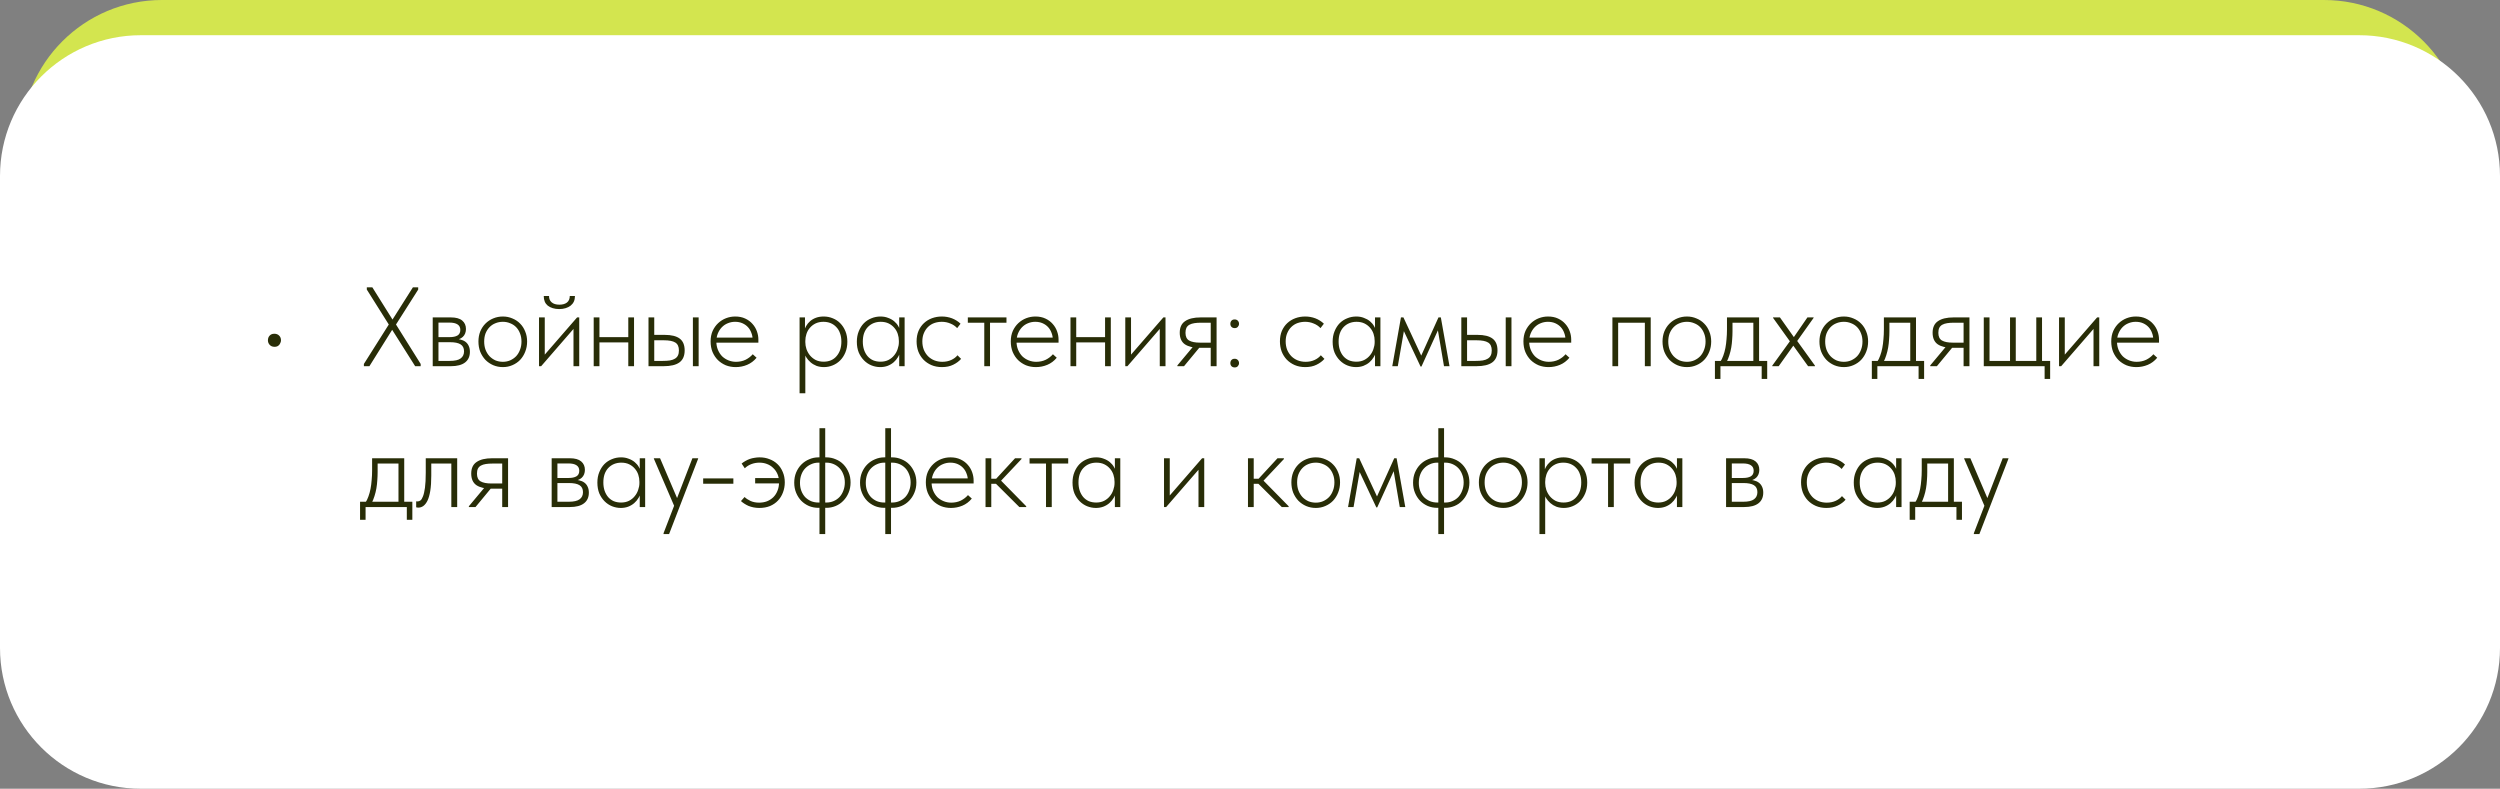
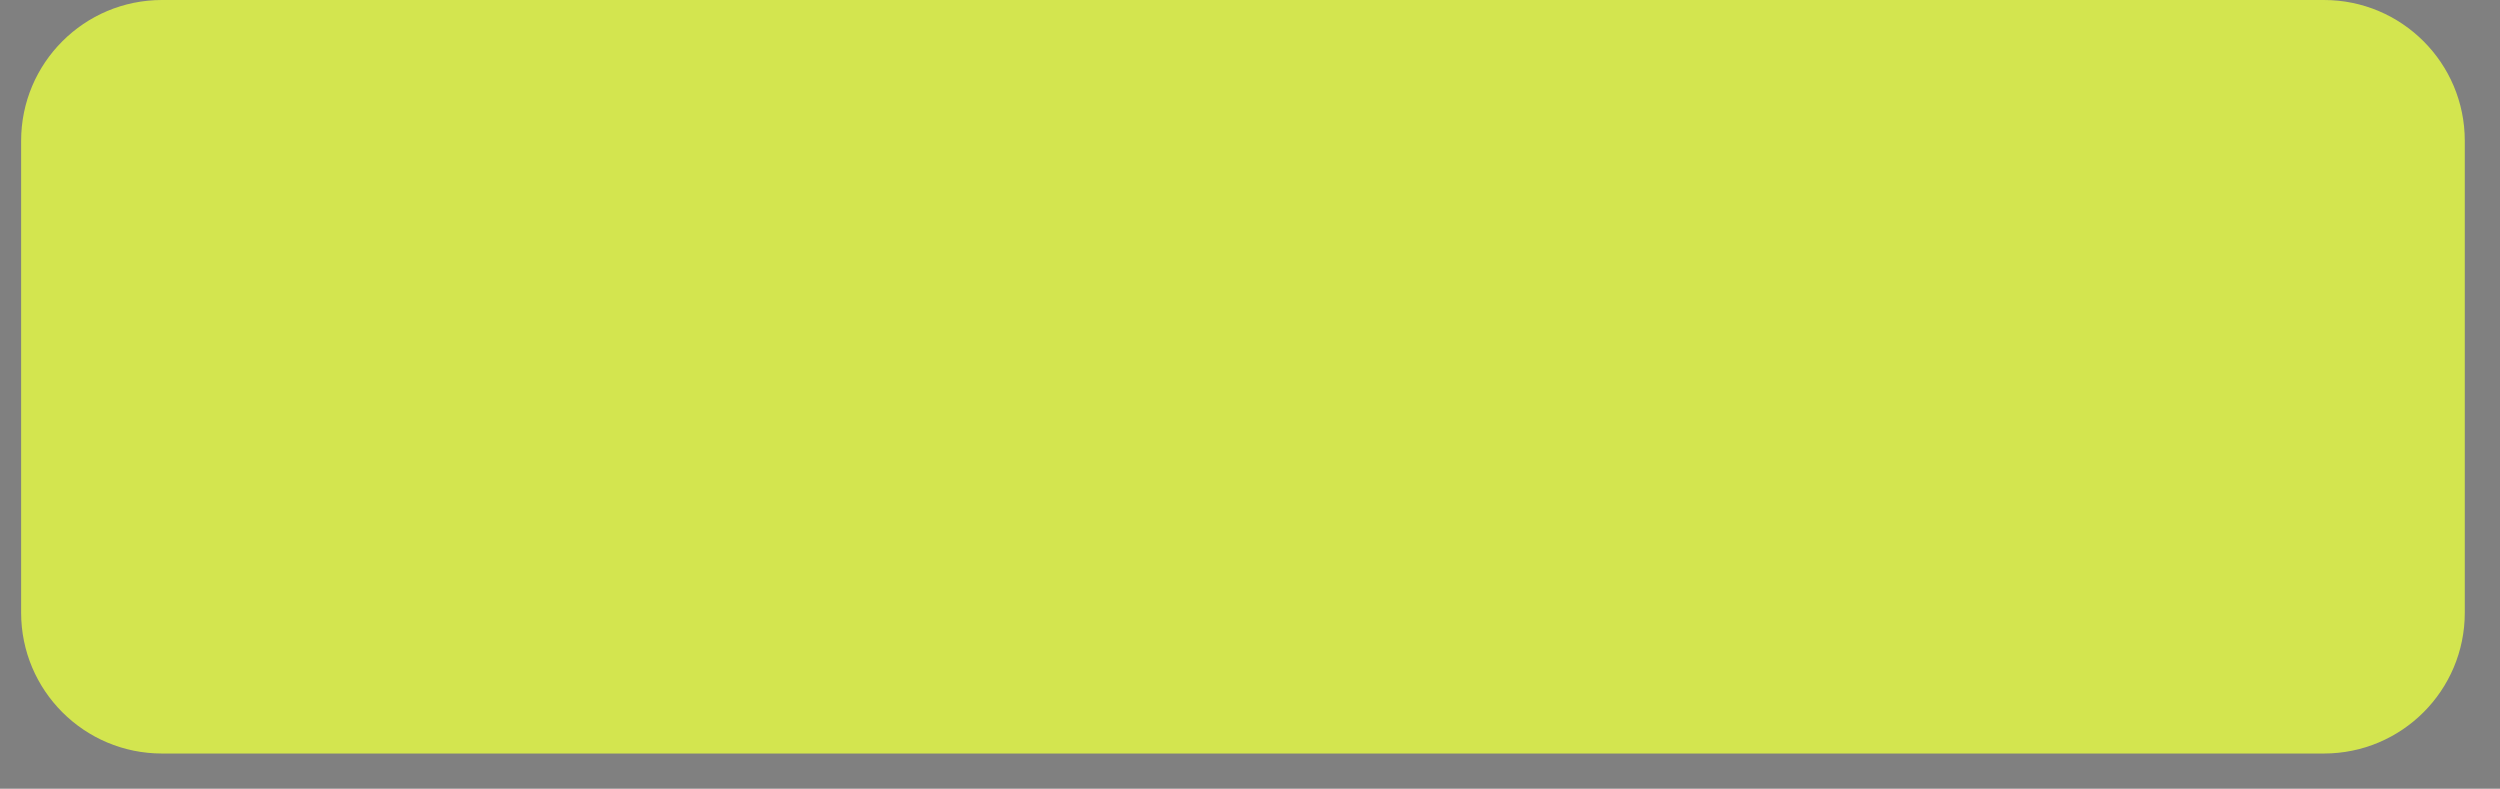
<svg xmlns="http://www.w3.org/2000/svg" width="355" height="112" viewBox="0 0 355 112" fill="none">
  <rect x="0" y="0" width="355" height="112" fill="#808080" stroke="none" />
  <path d="M3 20C3 8.954 11.954 0 23 0H172.289H330C341.046 0 350 8.954 350 20V87C350 98.046 341.046 107 330 107H23C11.954 107 3 98.046 3 87V20Z" fill="#D3E54F" />
-   <path d="M0 25C0 13.954 8.954 5 20 5H173.192H335C346.046 5 355 13.954 355 25V92C355 103.046 346.046 112 335 112H20C8.954 112 0 103.046 0 92V25Z" fill="white" />
-   <path d="M38.989 49.248C38.701 49.248 38.471 49.157 38.301 48.976C38.13 48.795 38.045 48.576 38.045 48.32C38.045 48.053 38.125 47.835 38.285 47.664C38.445 47.483 38.669 47.392 38.957 47.392C39.245 47.392 39.474 47.483 39.645 47.664C39.816 47.835 39.901 48.053 39.901 48.32C39.901 48.448 39.874 48.565 39.821 48.672C39.778 48.779 39.719 48.88 39.645 48.976C39.57 49.061 39.474 49.131 39.357 49.184C39.25 49.227 39.127 49.248 38.989 49.248ZM51.672 52V51.68L55.208 46.08L52.088 41.12V40.8H52.872L55.736 45.376L58.632 40.8H59.384V41.12L56.232 46.08L59.736 51.68V52H58.952L55.688 46.832L52.456 52H51.672ZM61.446 52V45.072H64.022C64.747 45.072 65.286 45.221 65.638 45.52C65.99 45.819 66.166 46.219 66.166 46.72C66.166 46.944 66.129 47.152 66.054 47.344C65.979 47.536 65.867 47.701 65.718 47.84C65.569 47.979 65.387 48.085 65.174 48.16C64.96 48.235 64.71 48.272 64.422 48.272L64.374 48.096C64.737 48.096 65.062 48.133 65.35 48.208C65.638 48.272 65.883 48.379 66.086 48.528C66.288 48.677 66.443 48.869 66.55 49.104C66.667 49.339 66.726 49.621 66.726 49.952C66.726 50.613 66.496 51.12 66.038 51.472C65.579 51.824 64.907 52 64.022 52H61.446ZM62.262 51.488L62.15 51.248H63.862C64.587 51.248 65.105 51.131 65.414 50.896C65.734 50.661 65.894 50.325 65.894 49.888C65.894 49.429 65.728 49.099 65.398 48.896C65.078 48.693 64.576 48.592 63.894 48.592H62.15V47.872H63.862C64.32 47.872 64.683 47.797 64.95 47.648C65.227 47.488 65.366 47.221 65.366 46.848C65.366 46.496 65.233 46.235 64.966 46.064C64.71 45.893 64.326 45.808 63.814 45.808H62.15L62.262 45.568V51.488ZM71.41 52.128C70.919 52.128 70.46 52.037 70.034 51.856C69.618 51.675 69.25 51.424 68.93 51.104C68.62 50.773 68.375 50.389 68.194 49.952C68.023 49.504 67.938 49.019 67.938 48.496C67.938 47.984 68.023 47.509 68.194 47.072C68.375 46.635 68.62 46.261 68.93 45.952C69.25 45.632 69.618 45.387 70.034 45.216C70.46 45.035 70.919 44.944 71.41 44.944C71.89 44.944 72.338 45.035 72.754 45.216C73.18 45.387 73.548 45.632 73.858 45.952C74.167 46.261 74.407 46.635 74.578 47.072C74.759 47.499 74.85 47.973 74.85 48.496C74.85 49.019 74.759 49.504 74.578 49.952C74.407 50.389 74.167 50.773 73.858 51.104C73.548 51.424 73.18 51.675 72.754 51.856C72.338 52.037 71.89 52.128 71.41 52.128ZM71.41 51.376C71.783 51.376 72.13 51.307 72.45 51.168C72.78 51.019 73.063 50.821 73.298 50.576C73.532 50.32 73.714 50.016 73.842 49.664C73.98 49.312 74.05 48.923 74.05 48.496C74.05 48.069 73.98 47.685 73.842 47.344C73.714 47.003 73.532 46.709 73.298 46.464C73.063 46.219 72.78 46.032 72.45 45.904C72.13 45.765 71.783 45.696 71.41 45.696C71.026 45.696 70.668 45.765 70.338 45.904C70.018 46.032 69.74 46.219 69.506 46.464C69.271 46.709 69.084 47.003 68.946 47.344C68.818 47.685 68.754 48.069 68.754 48.496C68.754 48.923 68.818 49.312 68.946 49.664C69.084 50.016 69.271 50.32 69.506 50.576C69.74 50.821 70.018 51.019 70.338 51.168C70.668 51.307 71.026 51.376 71.41 51.376ZM76.54 52V45.072H77.356V50.784L76.956 50.816L81.948 45.072H82.252V52H81.436V46.208L81.98 46.08L76.844 52H76.54ZM79.404 43.888C79.073 43.888 78.769 43.845 78.492 43.76C78.214 43.675 77.98 43.557 77.788 43.408C77.596 43.248 77.452 43.056 77.356 42.832C77.26 42.597 77.212 42.331 77.212 42.032H77.964C77.953 42.405 78.076 42.704 78.332 42.928C78.588 43.152 78.956 43.264 79.436 43.264C79.884 43.264 80.241 43.163 80.508 42.96C80.774 42.747 80.908 42.437 80.908 42.032H81.644C81.644 42.331 81.59 42.597 81.484 42.832C81.377 43.056 81.222 43.248 81.02 43.408C80.828 43.557 80.593 43.675 80.316 43.76C80.038 43.845 79.734 43.888 79.404 43.888ZM84.865 48.624V47.872H89.473V48.624H84.865ZM84.305 52V50.224V49.984V47.152V47.056V45.072H85.121V47.056V47.152V52H84.305ZM89.217 52V50.224V49.984V47.152V47.056V45.072H90.033V47.056V47.152V52H89.217ZM94.391 47.552C95.34 47.552 96.049 47.728 96.519 48.08C96.988 48.432 97.222 48.992 97.222 49.76C97.222 50.528 96.977 51.093 96.487 51.456C95.996 51.819 95.244 52 94.231 52H92.087V45.072H92.903V47.552H94.391ZM98.391 52V45.072H99.207V52H98.391ZM94.118 51.248C94.502 51.248 94.838 51.227 95.126 51.184C95.425 51.131 95.665 51.045 95.847 50.928C96.038 50.811 96.177 50.661 96.263 50.48C96.359 50.288 96.406 50.048 96.406 49.76C96.406 49.227 96.236 48.853 95.894 48.64C95.553 48.427 95.009 48.32 94.263 48.32H92.903V51.248H94.118ZM104.474 52.128C103.973 52.128 103.504 52.043 103.066 51.872C102.64 51.691 102.266 51.445 101.946 51.136C101.626 50.816 101.37 50.432 101.178 49.984C100.997 49.536 100.906 49.035 100.906 48.48C100.906 47.925 101.002 47.429 101.194 46.992C101.397 46.555 101.658 46.187 101.978 45.888C102.309 45.579 102.682 45.344 103.098 45.184C103.514 45.024 103.946 44.944 104.394 44.944C104.938 44.944 105.413 45.04 105.818 45.232C106.234 45.424 106.581 45.68 106.858 46C107.136 46.309 107.344 46.661 107.482 47.056C107.621 47.44 107.69 47.829 107.69 48.224V48.656H101.53V47.936H107.258L106.874 48.512V48.24C106.874 47.899 106.816 47.579 106.698 47.28C106.592 46.971 106.432 46.699 106.218 46.464C106.005 46.229 105.744 46.043 105.434 45.904C105.125 45.765 104.773 45.696 104.378 45.696C104.016 45.696 103.669 45.765 103.338 45.904C103.018 46.032 102.736 46.224 102.49 46.48C102.256 46.725 102.069 47.019 101.93 47.36C101.792 47.701 101.722 48.08 101.722 48.496C101.722 48.923 101.797 49.317 101.946 49.68C102.096 50.032 102.293 50.336 102.538 50.592C102.794 50.837 103.093 51.029 103.434 51.168C103.776 51.307 104.133 51.376 104.506 51.376C105.008 51.376 105.461 51.28 105.866 51.088C106.272 50.885 106.613 50.624 106.89 50.304L107.434 50.8C107.05 51.259 106.602 51.595 106.09 51.808C105.578 52.021 105.04 52.128 104.474 52.128ZM114.356 55.84H113.54V47.168V47.056V45.072H114.308V47.056L114.356 47.168V50V50.224V55.84ZM116.996 52.128C116.622 52.128 116.27 52.069 115.94 51.952C115.62 51.824 115.337 51.653 115.092 51.44C114.846 51.227 114.638 50.981 114.468 50.704C114.308 50.427 114.201 50.128 114.148 49.808L114.212 48.592H114.356C114.356 48.912 114.409 49.237 114.516 49.568C114.633 49.899 114.798 50.197 115.012 50.464C115.236 50.731 115.508 50.949 115.828 51.12C116.158 51.28 116.537 51.36 116.964 51.36C117.337 51.36 117.678 51.296 117.988 51.168C118.308 51.029 118.574 50.832 118.788 50.576C119.012 50.32 119.182 50.021 119.3 49.68C119.417 49.328 119.476 48.939 119.476 48.512C119.476 48.064 119.412 47.669 119.284 47.328C119.166 46.976 118.99 46.683 118.756 46.448C118.532 46.203 118.265 46.016 117.956 45.888C117.646 45.76 117.3 45.696 116.916 45.696C116.5 45.696 116.126 45.776 115.796 45.936C115.476 46.096 115.209 46.304 114.996 46.56C114.782 46.805 114.622 47.093 114.516 47.424C114.409 47.744 114.356 48.075 114.356 48.416H114.292L114.164 47.088C114.217 46.821 114.318 46.56 114.468 46.304C114.617 46.037 114.809 45.803 115.044 45.6C115.278 45.397 115.556 45.237 115.876 45.12C116.196 45.003 116.558 44.944 116.964 44.944C117.422 44.944 117.854 45.029 118.26 45.2C118.665 45.36 119.017 45.595 119.316 45.904C119.625 46.213 119.87 46.592 120.052 47.04C120.233 47.477 120.324 47.973 120.324 48.528C120.324 49.104 120.228 49.616 120.036 50.064C119.854 50.501 119.609 50.875 119.3 51.184C118.99 51.493 118.633 51.728 118.228 51.888C117.833 52.048 117.422 52.128 116.996 52.128ZM127.688 52V50.224L127.64 49.984V47.152L127.688 47.056V45.072H128.456V47.056V47.152V52H127.688ZM125 52.128C124.573 52.128 124.157 52.048 123.752 51.888C123.357 51.728 123.005 51.493 122.696 51.184C122.387 50.875 122.136 50.501 121.944 50.064C121.763 49.616 121.672 49.104 121.672 48.528C121.672 47.973 121.763 47.477 121.944 47.04C122.125 46.592 122.365 46.213 122.664 45.904C122.973 45.595 123.331 45.36 123.736 45.2C124.141 45.029 124.573 44.944 125.032 44.944C125.427 44.944 125.784 45.008 126.104 45.136C126.435 45.253 126.723 45.413 126.968 45.616C127.213 45.819 127.411 46.053 127.56 46.32C127.72 46.576 127.827 46.837 127.88 47.104L127.704 48.416H127.64C127.64 48.064 127.587 47.728 127.48 47.408C127.373 47.088 127.213 46.805 127 46.56C126.787 46.304 126.52 46.096 126.2 45.936C125.88 45.776 125.501 45.696 125.064 45.696C124.701 45.696 124.36 45.76 124.04 45.888C123.731 46.016 123.459 46.203 123.224 46.448C123 46.683 122.824 46.976 122.696 47.328C122.579 47.669 122.52 48.064 122.52 48.512C122.52 48.939 122.579 49.328 122.696 49.68C122.813 50.021 122.979 50.32 123.192 50.576C123.416 50.832 123.683 51.029 123.992 51.168C124.312 51.296 124.659 51.36 125.032 51.36C125.459 51.36 125.832 51.28 126.152 51.12C126.483 50.949 126.755 50.731 126.968 50.464C127.192 50.197 127.357 49.899 127.464 49.568C127.581 49.237 127.64 48.912 127.64 48.592H127.784L127.848 49.808C127.795 50.128 127.683 50.427 127.512 50.704C127.352 50.981 127.149 51.227 126.904 51.44C126.659 51.653 126.371 51.824 126.04 51.952C125.72 52.069 125.373 52.128 125 52.128ZM133.756 52.128C133.202 52.128 132.7 52.032 132.252 51.84C131.815 51.648 131.436 51.387 131.116 51.056C130.807 50.725 130.567 50.341 130.396 49.904C130.236 49.456 130.156 48.981 130.156 48.48C130.156 47.925 130.247 47.429 130.428 46.992C130.62 46.555 130.876 46.187 131.196 45.888C131.527 45.579 131.911 45.344 132.348 45.184C132.786 45.024 133.25 44.944 133.74 44.944C133.996 44.944 134.242 44.965 134.476 45.008C134.722 45.051 134.956 45.115 135.18 45.2C135.404 45.285 135.618 45.392 135.82 45.52C136.034 45.648 136.226 45.797 136.396 45.968L135.916 46.592C135.65 46.304 135.324 46.085 134.94 45.936C134.567 45.776 134.167 45.696 133.74 45.696C133.367 45.696 133.01 45.755 132.668 45.872C132.338 45.989 132.044 46.171 131.788 46.416C131.543 46.651 131.346 46.944 131.196 47.296C131.047 47.637 130.972 48.032 130.972 48.48C130.972 48.907 131.042 49.301 131.18 49.664C131.33 50.016 131.527 50.32 131.772 50.576C132.028 50.832 132.327 51.029 132.668 51.168C133.02 51.307 133.399 51.376 133.804 51.376C134.274 51.376 134.695 51.291 135.068 51.12C135.442 50.949 135.74 50.725 135.964 50.448L136.476 50.96C136.188 51.291 135.815 51.568 135.356 51.792C134.908 52.016 134.375 52.128 133.756 52.128ZM139.767 52V45.824H137.431V45.072H142.919V45.824H140.583V52H139.767ZM147.099 52.128C146.598 52.128 146.129 52.043 145.691 51.872C145.265 51.691 144.891 51.445 144.571 51.136C144.251 50.816 143.995 50.432 143.803 49.984C143.622 49.536 143.531 49.035 143.531 48.48C143.531 47.925 143.627 47.429 143.819 46.992C144.022 46.555 144.283 46.187 144.603 45.888C144.934 45.579 145.307 45.344 145.723 45.184C146.139 45.024 146.571 44.944 147.019 44.944C147.563 44.944 148.038 45.04 148.443 45.232C148.859 45.424 149.206 45.68 149.483 46C149.761 46.309 149.969 46.661 150.107 47.056C150.246 47.44 150.315 47.829 150.315 48.224V48.656H144.155V47.936H149.883L149.499 48.512V48.24C149.499 47.899 149.441 47.579 149.323 47.28C149.217 46.971 149.057 46.699 148.843 46.464C148.63 46.229 148.369 46.043 148.059 45.904C147.75 45.765 147.398 45.696 147.003 45.696C146.641 45.696 146.294 45.765 145.963 45.904C145.643 46.032 145.361 46.224 145.115 46.48C144.881 46.725 144.694 47.019 144.555 47.36C144.417 47.701 144.347 48.08 144.347 48.496C144.347 48.923 144.422 49.317 144.571 49.68C144.721 50.032 144.918 50.336 145.163 50.592C145.419 50.837 145.718 51.029 146.059 51.168C146.401 51.307 146.758 51.376 147.131 51.376C147.633 51.376 148.086 51.28 148.491 51.088C148.897 50.885 149.238 50.624 149.515 50.304L150.059 50.8C149.675 51.259 149.227 51.595 148.715 51.808C148.203 52.021 147.665 52.128 147.099 52.128ZM152.568 48.624V47.872H157.176V48.624H152.568ZM152.008 52V50.224V49.984V47.152V47.056V45.072H152.824V47.056V47.152V52H152.008ZM156.92 52V50.224V49.984V47.152V47.056V45.072H157.736V47.056V47.152V52H156.92ZM159.79 52V45.072H160.606V50.784L160.206 50.816L165.198 45.072H165.502V52H164.686V46.208L165.23 46.08L160.094 52H159.79ZM171.923 52V49.392H170.339C169.454 49.392 168.761 49.227 168.259 48.896C167.769 48.555 167.523 48.005 167.523 47.248C167.523 46.491 167.779 45.941 168.291 45.6C168.803 45.248 169.539 45.072 170.499 45.072H172.755V52H171.923ZM167.187 52V51.888L169.715 48.864L170.659 48.944L168.131 52H167.187ZM170.403 48.656H171.923V45.824H170.563C170.201 45.824 169.881 45.845 169.603 45.888C169.326 45.931 169.091 46.005 168.899 46.112C168.707 46.219 168.563 46.368 168.467 46.56C168.382 46.741 168.339 46.976 168.339 47.264C168.339 47.787 168.51 48.149 168.851 48.352C169.203 48.555 169.721 48.656 170.403 48.656ZM175.334 52.176C175.142 52.176 174.987 52.117 174.87 52C174.763 51.883 174.71 51.739 174.71 51.568C174.71 51.387 174.763 51.237 174.87 51.12C174.976 51.003 175.126 50.944 175.318 50.944C175.51 50.944 175.659 51.003 175.766 51.12C175.883 51.237 175.942 51.387 175.942 51.568C175.942 51.653 175.926 51.733 175.894 51.808C175.862 51.872 175.819 51.936 175.766 52C175.723 52.053 175.664 52.096 175.59 52.128C175.515 52.16 175.43 52.176 175.334 52.176ZM175.334 46.592C175.142 46.592 174.987 46.533 174.87 46.416C174.763 46.299 174.71 46.155 174.71 45.984C174.71 45.803 174.763 45.653 174.87 45.536C174.976 45.419 175.126 45.36 175.318 45.36C175.51 45.36 175.659 45.419 175.766 45.536C175.883 45.653 175.942 45.803 175.942 45.984C175.942 46.069 175.926 46.149 175.894 46.224C175.862 46.288 175.819 46.352 175.766 46.416C175.723 46.469 175.664 46.512 175.59 46.544C175.515 46.576 175.43 46.592 175.334 46.592ZM185.35 52.128C184.795 52.128 184.294 52.032 183.846 51.84C183.409 51.648 183.03 51.387 182.71 51.056C182.401 50.725 182.161 50.341 181.99 49.904C181.83 49.456 181.75 48.981 181.75 48.48C181.75 47.925 181.841 47.429 182.022 46.992C182.214 46.555 182.47 46.187 182.79 45.888C183.121 45.579 183.505 45.344 183.942 45.184C184.379 45.024 184.843 44.944 185.334 44.944C185.59 44.944 185.835 44.965 186.07 45.008C186.315 45.051 186.55 45.115 186.774 45.2C186.998 45.285 187.211 45.392 187.414 45.52C187.627 45.648 187.819 45.797 187.99 45.968L187.51 46.592C187.243 46.304 186.918 46.085 186.534 45.936C186.161 45.776 185.761 45.696 185.334 45.696C184.961 45.696 184.603 45.755 184.262 45.872C183.931 45.989 183.638 46.171 183.382 46.416C183.137 46.651 182.939 46.944 182.79 47.296C182.641 47.637 182.566 48.032 182.566 48.48C182.566 48.907 182.635 49.301 182.774 49.664C182.923 50.016 183.121 50.32 183.366 50.576C183.622 50.832 183.921 51.029 184.262 51.168C184.614 51.307 184.993 51.376 185.398 51.376C185.867 51.376 186.289 51.291 186.662 51.12C187.035 50.949 187.334 50.725 187.558 50.448L188.07 50.96C187.782 51.291 187.409 51.568 186.95 51.792C186.502 52.016 185.969 52.128 185.35 52.128ZM195.251 52V50.224L195.203 49.984V47.152L195.251 47.056V45.072H196.019V47.056V47.152V52H195.251ZM192.562 52.128C192.136 52.128 191.72 52.048 191.315 51.888C190.92 51.728 190.568 51.493 190.259 51.184C189.949 50.875 189.699 50.501 189.507 50.064C189.325 49.616 189.235 49.104 189.235 48.528C189.235 47.973 189.325 47.477 189.507 47.04C189.688 46.592 189.928 46.213 190.227 45.904C190.536 45.595 190.893 45.36 191.299 45.2C191.704 45.029 192.136 44.944 192.595 44.944C192.989 44.944 193.347 45.008 193.667 45.136C193.997 45.253 194.285 45.413 194.531 45.616C194.776 45.819 194.973 46.053 195.123 46.32C195.283 46.576 195.389 46.837 195.443 47.104L195.267 48.416H195.203C195.203 48.064 195.149 47.728 195.043 47.408C194.936 47.088 194.776 46.805 194.563 46.56C194.349 46.304 194.083 46.096 193.763 45.936C193.443 45.776 193.064 45.696 192.627 45.696C192.264 45.696 191.923 45.76 191.603 45.888C191.293 46.016 191.021 46.203 190.787 46.448C190.563 46.683 190.387 46.976 190.259 47.328C190.141 47.669 190.083 48.064 190.083 48.512C190.083 48.939 190.141 49.328 190.259 49.68C190.376 50.021 190.541 50.32 190.755 50.576C190.979 50.832 191.245 51.029 191.555 51.168C191.875 51.296 192.221 51.36 192.595 51.36C193.021 51.36 193.395 51.28 193.715 51.12C194.045 50.949 194.317 50.731 194.531 50.464C194.755 50.197 194.92 49.899 195.027 49.568C195.144 49.237 195.203 48.912 195.203 48.592H195.347L195.411 49.808C195.357 50.128 195.245 50.427 195.075 50.704C194.915 50.981 194.712 51.227 194.467 51.44C194.221 51.653 193.933 51.824 193.603 51.952C193.283 52.069 192.936 52.128 192.562 52.128ZM197.703 52L198.935 45.072H199.287L201.815 50.496L204.263 45.072H204.599L205.831 52H205.047L204.183 46.912L201.847 52.048H201.719L199.351 47.024L198.487 52H197.703ZM209.812 47.552C210.762 47.552 211.471 47.728 211.94 48.08C212.41 48.432 212.644 48.992 212.644 49.76C212.644 50.528 212.399 51.093 211.908 51.456C211.418 51.819 210.666 52 209.652 52H207.508V45.072H208.324V47.552H209.812ZM213.812 52V45.072H214.628V52H213.812ZM209.54 51.248C209.924 51.248 210.26 51.227 210.548 51.184C210.847 51.131 211.087 51.045 211.268 50.928C211.46 50.811 211.599 50.661 211.684 50.48C211.78 50.288 211.828 50.048 211.828 49.76C211.828 49.227 211.658 48.853 211.316 48.64C210.975 48.427 210.431 48.32 209.684 48.32H208.324V51.248H209.54ZM219.896 52.128C219.395 52.128 218.926 52.043 218.488 51.872C218.062 51.691 217.688 51.445 217.368 51.136C217.048 50.816 216.792 50.432 216.6 49.984C216.419 49.536 216.328 49.035 216.328 48.48C216.328 47.925 216.424 47.429 216.616 46.992C216.819 46.555 217.08 46.187 217.4 45.888C217.731 45.579 218.104 45.344 218.52 45.184C218.936 45.024 219.368 44.944 219.816 44.944C220.36 44.944 220.835 45.04 221.24 45.232C221.656 45.424 222.003 45.68 222.28 46C222.558 46.309 222.766 46.661 222.904 47.056C223.043 47.44 223.112 47.829 223.112 48.224V48.656H216.952V47.936H222.68L222.296 48.512V48.24C222.296 47.899 222.238 47.579 222.12 47.28C222.014 46.971 221.854 46.699 221.64 46.464C221.427 46.229 221.166 46.043 220.856 45.904C220.547 45.765 220.195 45.696 219.8 45.696C219.438 45.696 219.091 45.765 218.76 45.904C218.44 46.032 218.158 46.224 217.912 46.48C217.678 46.725 217.491 47.019 217.352 47.36C217.214 47.701 217.144 48.08 217.144 48.496C217.144 48.923 217.219 49.317 217.368 49.68C217.518 50.032 217.715 50.336 217.96 50.592C218.216 50.837 218.515 51.029 218.856 51.168C219.198 51.307 219.555 51.376 219.928 51.376C220.43 51.376 220.883 51.28 221.288 51.088C221.694 50.885 222.035 50.624 222.312 50.304L222.856 50.8C222.472 51.259 222.024 51.595 221.512 51.808C221 52.021 220.462 52.128 219.896 52.128ZM228.962 52V45.072H234.402V52H233.57V45.824H229.778V52H228.962ZM239.55 52.128C239.06 52.128 238.601 52.037 238.174 51.856C237.758 51.675 237.39 51.424 237.07 51.104C236.761 50.773 236.516 50.389 236.334 49.952C236.164 49.504 236.078 49.019 236.078 48.496C236.078 47.984 236.164 47.509 236.334 47.072C236.516 46.635 236.761 46.261 237.07 45.952C237.39 45.632 237.758 45.387 238.174 45.216C238.601 45.035 239.06 44.944 239.55 44.944C240.03 44.944 240.478 45.035 240.894 45.216C241.321 45.387 241.689 45.632 241.998 45.952C242.308 46.261 242.548 46.635 242.718 47.072C242.9 47.499 242.99 47.973 242.99 48.496C242.99 49.019 242.9 49.504 242.718 49.952C242.548 50.389 242.308 50.773 241.998 51.104C241.689 51.424 241.321 51.675 240.894 51.856C240.478 52.037 240.03 52.128 239.55 52.128ZM239.55 51.376C239.924 51.376 240.27 51.307 240.59 51.168C240.921 51.019 241.204 50.821 241.438 50.576C241.673 50.32 241.854 50.016 241.982 49.664C242.121 49.312 242.19 48.923 242.19 48.496C242.19 48.069 242.121 47.685 241.982 47.344C241.854 47.003 241.673 46.709 241.438 46.464C241.204 46.219 240.921 46.032 240.59 45.904C240.27 45.765 239.924 45.696 239.55 45.696C239.166 45.696 238.809 45.765 238.478 45.904C238.158 46.032 237.881 46.219 237.646 46.464C237.412 46.709 237.225 47.003 237.086 47.344C236.958 47.685 236.894 48.069 236.894 48.496C236.894 48.923 236.958 49.312 237.086 49.664C237.225 50.016 237.412 50.32 237.646 50.576C237.881 50.821 238.158 51.019 238.478 51.168C238.809 51.307 239.166 51.376 239.55 51.376ZM244.255 51.408C244.436 51.152 244.585 50.853 244.703 50.512C244.831 50.171 244.932 49.803 245.007 49.408C245.081 49.013 245.135 48.597 245.167 48.16C245.209 47.712 245.231 47.253 245.231 46.784V45.072H249.791V51.44H248.975V45.52L249.359 45.824H245.679L246.015 45.52V47.04C246.015 47.424 245.999 47.813 245.967 48.208C245.945 48.592 245.903 48.971 245.839 49.344C245.775 49.717 245.684 50.085 245.567 50.448C245.46 50.8 245.321 51.136 245.151 51.456L244.255 51.408ZM243.519 53.808V51.248H250.943V53.808H250.159V52H244.303V53.808H243.519ZM251.662 52V51.92L254.542 47.936V48.992L251.774 45.136V45.072H252.75L254.878 48.08L254.526 48.16L256.654 45.072H257.534V45.136L254.83 48.944V47.904L257.726 51.92V52H256.75L254.526 48.912L254.83 48.832L252.574 52H251.662ZM261.832 52.128C261.341 52.128 260.882 52.037 260.456 51.856C260.04 51.675 259.672 51.424 259.352 51.104C259.042 50.773 258.797 50.389 258.616 49.952C258.445 49.504 258.36 49.019 258.36 48.496C258.36 47.984 258.445 47.509 258.616 47.072C258.797 46.635 259.042 46.261 259.352 45.952C259.672 45.632 260.04 45.387 260.456 45.216C260.882 45.035 261.341 44.944 261.832 44.944C262.312 44.944 262.76 45.035 263.176 45.216C263.602 45.387 263.97 45.632 264.28 45.952C264.589 46.261 264.829 46.635 265 47.072C265.181 47.499 265.272 47.973 265.272 48.496C265.272 49.019 265.181 49.504 265 49.952C264.829 50.389 264.589 50.773 264.28 51.104C263.97 51.424 263.602 51.675 263.176 51.856C262.76 52.037 262.312 52.128 261.832 52.128ZM261.832 51.376C262.205 51.376 262.552 51.307 262.872 51.168C263.202 51.019 263.485 50.821 263.72 50.576C263.954 50.32 264.136 50.016 264.264 49.664C264.402 49.312 264.472 48.923 264.472 48.496C264.472 48.069 264.402 47.685 264.264 47.344C264.136 47.003 263.954 46.709 263.72 46.464C263.485 46.219 263.202 46.032 262.872 45.904C262.552 45.765 262.205 45.696 261.832 45.696C261.448 45.696 261.09 45.765 260.76 45.904C260.44 46.032 260.162 46.219 259.928 46.464C259.693 46.709 259.506 47.003 259.368 47.344C259.24 47.685 259.176 48.069 259.176 48.496C259.176 48.923 259.24 49.312 259.368 49.664C259.506 50.016 259.693 50.32 259.928 50.576C260.162 50.821 260.44 51.019 260.76 51.168C261.09 51.307 261.448 51.376 261.832 51.376ZM266.536 51.408C266.717 51.152 266.867 50.853 266.984 50.512C267.112 50.171 267.213 49.803 267.288 49.408C267.363 49.013 267.416 48.597 267.448 48.16C267.491 47.712 267.512 47.253 267.512 46.784V45.072H272.072V51.44H271.256V45.52L271.64 45.824H267.96L268.296 45.52V47.04C268.296 47.424 268.28 47.813 268.248 48.208C268.227 48.592 268.184 48.971 268.12 49.344C268.056 49.717 267.965 50.085 267.848 50.448C267.741 50.8 267.603 51.136 267.432 51.456L266.536 51.408ZM265.8 53.808V51.248H273.224V53.808H272.44V52H266.584V53.808H265.8ZM278.83 52V49.392H277.246C276.36 49.392 275.667 49.227 275.166 48.896C274.675 48.555 274.43 48.005 274.43 47.248C274.43 46.491 274.686 45.941 275.198 45.6C275.71 45.248 276.446 45.072 277.406 45.072H279.662V52H278.83ZM274.094 52V51.888L276.622 48.864L277.566 48.944L275.038 52H274.094ZM277.31 48.656H278.83V45.824H277.47C277.107 45.824 276.787 45.845 276.51 45.888C276.232 45.931 275.998 46.005 275.806 46.112C275.614 46.219 275.47 46.368 275.374 46.56C275.288 46.741 275.246 46.976 275.246 47.264C275.246 47.787 275.416 48.149 275.758 48.352C276.11 48.555 276.627 48.656 277.31 48.656ZM290.336 53.808V52H281.696V45.072H282.512V51.248H285.424V45.072H286.24V51.248H289.152V45.072H289.968V51.248H291.12V53.808H290.336ZM292.383 52V45.072H293.199V50.784L292.799 50.816L297.791 45.072H298.095V52H297.279V46.208L297.823 46.08L292.687 52H292.383ZM303.365 52.128C302.864 52.128 302.394 52.043 301.957 51.872C301.53 51.691 301.157 51.445 300.837 51.136C300.517 50.816 300.261 50.432 300.069 49.984C299.888 49.536 299.797 49.035 299.797 48.48C299.797 47.925 299.893 47.429 300.085 46.992C300.288 46.555 300.549 46.187 300.869 45.888C301.2 45.579 301.573 45.344 301.989 45.184C302.405 45.024 302.837 44.944 303.285 44.944C303.829 44.944 304.304 45.04 304.709 45.232C305.125 45.424 305.472 45.68 305.749 46C306.026 46.309 306.234 46.661 306.373 47.056C306.512 47.44 306.581 47.829 306.581 48.224V48.656H300.421V47.936H306.149L305.765 48.512V48.24C305.765 47.899 305.706 47.579 305.589 47.28C305.482 46.971 305.322 46.699 305.109 46.464C304.896 46.229 304.634 46.043 304.325 45.904C304.016 45.765 303.664 45.696 303.269 45.696C302.906 45.696 302.56 45.765 302.229 45.904C301.909 46.032 301.626 46.224 301.381 46.48C301.146 46.725 300.96 47.019 300.821 47.36C300.682 47.701 300.613 48.08 300.613 48.496C300.613 48.923 300.688 49.317 300.837 49.68C300.986 50.032 301.184 50.336 301.429 50.592C301.685 50.837 301.984 51.029 302.325 51.168C302.666 51.307 303.024 51.376 303.397 51.376C303.898 51.376 304.352 51.28 304.757 51.088C305.162 50.885 305.504 50.624 305.781 50.304L306.325 50.8C305.941 51.259 305.493 51.595 304.981 51.808C304.469 52.021 303.93 52.128 303.365 52.128ZM51.864 71.408C52.045 71.152 52.195 70.853 52.312 70.512C52.44 70.171 52.541 69.803 52.616 69.408C52.691 69.013 52.744 68.597 52.776 68.16C52.819 67.712 52.84 67.253 52.84 66.784V65.072H57.4V71.44H56.584V65.52L56.968 65.824H53.288L53.624 65.52V67.04C53.624 67.424 53.608 67.813 53.576 68.208C53.555 68.592 53.512 68.971 53.448 69.344C53.384 69.717 53.293 70.085 53.176 70.448C53.069 70.8 52.931 71.136 52.76 71.456L51.864 71.408ZM51.128 73.808V71.248H58.552V73.808H57.768V72H51.912V73.808H51.128ZM59.417 72.08C59.332 72.08 59.263 72.075 59.209 72.064C59.156 72.053 59.118 72.043 59.097 72.032V71.184C59.129 71.195 59.161 71.2 59.193 71.2C59.236 71.2 59.279 71.2 59.321 71.2C59.438 71.2 59.561 71.157 59.689 71.072C59.828 70.976 59.95 70.784 60.057 70.496C60.175 70.208 60.27 69.797 60.345 69.264C60.42 68.72 60.457 68 60.457 67.104V65.072H64.921V72H64.089V65.824H61.241V67.536C61.241 68.4 61.193 69.125 61.097 69.712C61.001 70.288 60.868 70.752 60.697 71.104C60.526 71.445 60.329 71.696 60.105 71.856C59.892 72.005 59.663 72.08 59.417 72.08ZM71.314 72V69.392H69.73C68.844 69.392 68.151 69.227 67.65 68.896C67.159 68.555 66.914 68.005 66.914 67.248C66.914 66.491 67.17 65.941 67.682 65.6C68.194 65.248 68.93 65.072 69.89 65.072H72.146V72H71.314ZM66.578 72V71.888L69.106 68.864L70.05 68.944L67.522 72H66.578ZM69.794 68.656H71.314V65.824H69.954C69.591 65.824 69.271 65.845 68.994 65.888C68.716 65.931 68.482 66.005 68.29 66.112C68.098 66.219 67.954 66.368 67.858 66.56C67.772 66.741 67.73 66.976 67.73 67.264C67.73 67.787 67.9 68.149 68.242 68.352C68.594 68.555 69.111 68.656 69.794 68.656ZM78.337 72V65.072H80.912C81.638 65.072 82.177 65.221 82.528 65.52C82.88 65.819 83.056 66.219 83.056 66.72C83.056 66.944 83.019 67.152 82.945 67.344C82.87 67.536 82.758 67.701 82.609 67.84C82.459 67.979 82.278 68.085 82.064 68.16C81.851 68.235 81.6 68.272 81.312 68.272L81.264 68.096C81.627 68.096 81.953 68.133 82.24 68.208C82.528 68.272 82.774 68.379 82.977 68.528C83.179 68.677 83.334 68.869 83.441 69.104C83.558 69.339 83.617 69.621 83.617 69.952C83.617 70.613 83.387 71.12 82.928 71.472C82.47 71.824 81.798 72 80.912 72H78.337ZM79.153 71.488L79.04 71.248H80.752C81.478 71.248 81.995 71.131 82.305 70.896C82.624 70.661 82.784 70.325 82.784 69.888C82.784 69.429 82.619 69.099 82.288 68.896C81.969 68.693 81.467 68.592 80.784 68.592H79.04V67.872H80.752C81.211 67.872 81.574 67.797 81.841 67.648C82.118 67.488 82.257 67.221 82.257 66.848C82.257 66.496 82.123 66.235 81.856 66.064C81.6 65.893 81.216 65.808 80.704 65.808H79.04L79.153 65.568V71.488ZM90.844 72V70.224L90.796 69.984V67.152L90.844 67.056V65.072H91.612V67.056V67.152V72H90.844ZM88.156 72.128C87.73 72.128 87.314 72.048 86.908 71.888C86.514 71.728 86.162 71.493 85.852 71.184C85.543 70.875 85.292 70.501 85.1 70.064C84.919 69.616 84.828 69.104 84.828 68.528C84.828 67.973 84.919 67.477 85.1 67.04C85.282 66.592 85.522 66.213 85.82 65.904C86.13 65.595 86.487 65.36 86.892 65.2C87.298 65.029 87.73 64.944 88.188 64.944C88.583 64.944 88.94 65.008 89.26 65.136C89.591 65.253 89.879 65.413 90.124 65.616C90.37 65.819 90.567 66.053 90.716 66.32C90.876 66.576 90.983 66.837 91.036 67.104L90.86 68.416H90.796C90.796 68.064 90.743 67.728 90.636 67.408C90.53 67.088 90.37 66.805 90.156 66.56C89.943 66.304 89.676 66.096 89.356 65.936C89.036 65.776 88.658 65.696 88.22 65.696C87.858 65.696 87.516 65.76 87.196 65.888C86.887 66.016 86.615 66.203 86.38 66.448C86.156 66.683 85.98 66.976 85.852 67.328C85.735 67.669 85.676 68.064 85.676 68.512C85.676 68.939 85.735 69.328 85.852 69.68C85.97 70.021 86.135 70.32 86.348 70.576C86.572 70.832 86.839 71.029 87.148 71.168C87.468 71.296 87.815 71.36 88.188 71.36C88.615 71.36 88.988 71.28 89.308 71.12C89.639 70.949 89.911 70.731 90.124 70.464C90.348 70.197 90.514 69.899 90.62 69.568C90.738 69.237 90.796 68.912 90.796 68.592H90.94L91.004 69.808C90.951 70.128 90.839 70.427 90.668 70.704C90.508 70.981 90.306 71.227 90.06 71.44C89.815 71.653 89.527 71.824 89.196 71.952C88.876 72.069 88.53 72.128 88.156 72.128ZM94.225 75.84V75.712L98.321 65.072H99.137V65.136L95.009 75.84H94.225ZM95.857 72.128L92.849 65.136V65.072H93.729L96.225 70.912L95.857 72.128ZM104.138 67.936V68.688H99.85V67.936H104.138ZM107.824 72.128C107.526 72.128 107.248 72.101 106.992 72.048C106.736 71.995 106.502 71.925 106.288 71.84C106.075 71.744 105.878 71.637 105.696 71.52C105.515 71.403 105.355 71.28 105.216 71.152L105.728 70.576C105.952 70.789 106.235 70.976 106.576 71.136C106.928 71.296 107.334 71.376 107.792 71.376C108.198 71.376 108.571 71.312 108.912 71.184C109.254 71.045 109.552 70.853 109.808 70.608C110.064 70.352 110.262 70.048 110.4 69.696C110.55 69.333 110.624 68.928 110.624 68.48C110.624 68.043 110.55 67.653 110.4 67.312C110.251 66.971 110.048 66.683 109.792 66.448C109.547 66.203 109.254 66.016 108.912 65.888C108.582 65.76 108.224 65.696 107.84 65.696C107.435 65.696 107.051 65.765 106.688 65.904C106.326 66.043 106.016 66.24 105.76 66.496L105.312 65.824C105.483 65.685 105.664 65.563 105.856 65.456C106.059 65.339 106.267 65.243 106.48 65.168C106.694 65.093 106.918 65.04 107.152 65.008C107.387 64.965 107.627 64.944 107.872 64.944C108.374 64.944 108.838 65.029 109.264 65.2C109.702 65.36 110.08 65.595 110.4 65.904C110.72 66.203 110.971 66.576 111.152 67.024C111.344 67.461 111.44 67.952 111.44 68.496C111.44 68.997 111.355 69.472 111.184 69.92C111.024 70.357 110.79 70.741 110.48 71.072C110.171 71.403 109.792 71.664 109.344 71.856C108.896 72.037 108.39 72.128 107.824 72.128ZM107.232 68.64V67.888H110.816V68.64H107.232ZM116.365 75.84V60.8H117.181V75.84H116.365ZM116.221 72.112C115.741 72.112 115.293 72.027 114.877 71.856C114.461 71.675 114.099 71.429 113.789 71.12C113.48 70.8 113.235 70.421 113.053 69.984C112.872 69.547 112.781 69.067 112.781 68.544C112.781 68.011 112.872 67.525 113.053 67.088C113.245 66.64 113.496 66.261 113.805 65.952C114.125 65.632 114.493 65.387 114.909 65.216C115.325 65.035 115.763 64.944 116.221 64.944H116.461V65.696H116.221C115.848 65.696 115.501 65.771 115.181 65.92C114.861 66.059 114.579 66.256 114.333 66.512C114.099 66.757 113.917 67.056 113.789 67.408C113.661 67.76 113.597 68.144 113.597 68.56C113.597 68.976 113.661 69.355 113.789 69.696C113.917 70.037 114.099 70.336 114.333 70.592C114.579 70.837 114.861 71.029 115.181 71.168C115.501 71.296 115.848 71.36 116.221 71.36H116.461V72.112H116.221ZM117.101 72.112V71.36H117.341C117.715 71.36 118.061 71.291 118.381 71.152C118.701 71.013 118.979 70.821 119.213 70.576C119.448 70.32 119.629 70.016 119.757 69.664C119.896 69.312 119.965 68.928 119.965 68.512C119.965 68.096 119.896 67.717 119.757 67.376C119.629 67.024 119.448 66.725 119.213 66.48C118.979 66.235 118.701 66.043 118.381 65.904C118.061 65.765 117.715 65.696 117.341 65.696H117.101V64.944H117.341C117.811 64.944 118.253 65.035 118.669 65.216C119.096 65.387 119.464 65.632 119.773 65.952C120.083 66.272 120.328 66.651 120.509 67.088C120.691 67.515 120.781 67.989 120.781 68.512C120.781 69.045 120.685 69.536 120.493 69.984C120.312 70.421 120.061 70.8 119.741 71.12C119.432 71.44 119.069 71.685 118.653 71.856C118.237 72.027 117.8 72.112 117.341 72.112H117.101ZM125.709 75.84V60.8H126.525V75.84H125.709ZM125.565 72.112C125.085 72.112 124.637 72.027 124.221 71.856C123.805 71.675 123.442 71.429 123.133 71.12C122.824 70.8 122.578 70.421 122.397 69.984C122.216 69.547 122.125 69.067 122.125 68.544C122.125 68.011 122.216 67.525 122.397 67.088C122.589 66.64 122.84 66.261 123.149 65.952C123.469 65.632 123.837 65.387 124.253 65.216C124.669 65.035 125.106 64.944 125.565 64.944H125.805V65.696H125.565C125.192 65.696 124.845 65.771 124.525 65.92C124.205 66.059 123.922 66.256 123.677 66.512C123.442 66.757 123.261 67.056 123.133 67.408C123.005 67.76 122.941 68.144 122.941 68.56C122.941 68.976 123.005 69.355 123.133 69.696C123.261 70.037 123.442 70.336 123.677 70.592C123.922 70.837 124.205 71.029 124.525 71.168C124.845 71.296 125.192 71.36 125.565 71.36H125.805V72.112H125.565ZM126.445 72.112V71.36H126.685C127.058 71.36 127.405 71.291 127.725 71.152C128.045 71.013 128.322 70.821 128.557 70.576C128.792 70.32 128.973 70.016 129.101 69.664C129.24 69.312 129.309 68.928 129.309 68.512C129.309 68.096 129.24 67.717 129.101 67.376C128.973 67.024 128.792 66.725 128.557 66.48C128.322 66.235 128.045 66.043 127.725 65.904C127.405 65.765 127.058 65.696 126.685 65.696H126.445V64.944H126.685C127.154 64.944 127.597 65.035 128.013 65.216C128.44 65.387 128.808 65.632 129.117 65.952C129.426 66.272 129.672 66.651 129.853 67.088C130.034 67.515 130.125 67.989 130.125 68.512C130.125 69.045 130.029 69.536 129.837 69.984C129.656 70.421 129.405 70.8 129.085 71.12C128.776 71.44 128.413 71.685 127.997 71.856C127.581 72.027 127.144 72.112 126.685 72.112H126.445ZM135.037 72.128C134.536 72.128 134.066 72.043 133.629 71.872C133.202 71.691 132.829 71.445 132.509 71.136C132.189 70.816 131.933 70.432 131.741 69.984C131.56 69.536 131.469 69.035 131.469 68.48C131.469 67.925 131.565 67.429 131.757 66.992C131.96 66.555 132.221 66.187 132.541 65.888C132.872 65.579 133.245 65.344 133.661 65.184C134.077 65.024 134.509 64.944 134.957 64.944C135.501 64.944 135.976 65.04 136.381 65.232C136.797 65.424 137.144 65.68 137.421 66C137.698 66.309 137.906 66.661 138.045 67.056C138.184 67.44 138.253 67.829 138.253 68.224V68.656H132.093V67.936H137.821L137.437 68.512V68.24C137.437 67.899 137.378 67.579 137.261 67.28C137.154 66.971 136.994 66.699 136.781 66.464C136.568 66.229 136.306 66.043 135.997 65.904C135.688 65.765 135.336 65.696 134.941 65.696C134.578 65.696 134.232 65.765 133.901 65.904C133.581 66.032 133.298 66.224 133.053 66.48C132.818 66.725 132.632 67.019 132.493 67.36C132.354 67.701 132.285 68.08 132.285 68.496C132.285 68.923 132.36 69.317 132.509 69.68C132.658 70.032 132.856 70.336 133.101 70.592C133.357 70.837 133.656 71.029 133.997 71.168C134.338 71.307 134.696 71.376 135.069 71.376C135.57 71.376 136.024 71.28 136.429 71.088C136.834 70.885 137.176 70.624 137.453 70.304L137.997 70.8C137.613 71.259 137.165 71.595 136.653 71.808C136.141 72.021 135.602 72.128 135.037 72.128ZM144.746 72L141.098 68.368L144.138 65.072H145.05V65.184L142.154 68.256L145.722 71.888V72H144.746ZM140.234 68.704V67.984H141.578V68.704H140.234ZM139.946 72V70.224V69.984V67.152V67.056V65.072H140.762V67.056V67.152V72H139.946ZM148.533 72V65.824H146.197V65.072H151.685V65.824H149.349V72H148.533ZM158.313 72V70.224L158.265 69.984V67.152L158.313 67.056V65.072H159.081V67.056V67.152V72H158.313ZM155.625 72.128C155.198 72.128 154.782 72.048 154.377 71.888C153.982 71.728 153.63 71.493 153.321 71.184C153.012 70.875 152.761 70.501 152.569 70.064C152.388 69.616 152.297 69.104 152.297 68.528C152.297 67.973 152.388 67.477 152.569 67.04C152.75 66.592 152.99 66.213 153.289 65.904C153.598 65.595 153.956 65.36 154.361 65.2C154.766 65.029 155.198 64.944 155.657 64.944C156.052 64.944 156.409 65.008 156.729 65.136C157.06 65.253 157.348 65.413 157.593 65.616C157.838 65.819 158.036 66.053 158.185 66.32C158.345 66.576 158.452 66.837 158.505 67.104L158.329 68.416H158.265C158.265 68.064 158.212 67.728 158.105 67.408C157.998 67.088 157.838 66.805 157.625 66.56C157.412 66.304 157.145 66.096 156.825 65.936C156.505 65.776 156.126 65.696 155.689 65.696C155.326 65.696 154.985 65.76 154.665 65.888C154.356 66.016 154.084 66.203 153.849 66.448C153.625 66.683 153.449 66.976 153.321 67.328C153.204 67.669 153.145 68.064 153.145 68.512C153.145 68.939 153.204 69.328 153.321 69.68C153.438 70.021 153.604 70.32 153.817 70.576C154.041 70.832 154.308 71.029 154.617 71.168C154.937 71.296 155.284 71.36 155.657 71.36C156.084 71.36 156.457 71.28 156.777 71.12C157.108 70.949 157.38 70.731 157.593 70.464C157.817 70.197 157.982 69.899 158.089 69.568C158.206 69.237 158.265 68.912 158.265 68.592H158.409L158.473 69.808C158.42 70.128 158.308 70.427 158.137 70.704C157.977 70.981 157.774 71.227 157.529 71.44C157.284 71.653 156.996 71.824 156.665 71.952C156.345 72.069 155.998 72.128 155.625 72.128ZM165.29 72V65.072H166.106V70.784L165.706 70.816L170.698 65.072H171.002V72H170.186V66.208L170.73 66.08L165.594 72H165.29ZM182.012 72L178.364 68.368L181.404 65.072H182.316V65.184L179.42 68.256L182.988 71.888V72H182.012ZM177.5 68.704V67.984H178.844V68.704H177.5ZM177.212 72V70.224V69.984V67.152V67.056V65.072H178.028V67.056V67.152V72H177.212ZM186.847 72.128C186.356 72.128 185.898 72.037 185.471 71.856C185.055 71.675 184.687 71.424 184.367 71.104C184.058 70.773 183.812 70.389 183.631 69.952C183.46 69.504 183.375 69.019 183.375 68.496C183.375 67.984 183.46 67.509 183.631 67.072C183.812 66.635 184.058 66.261 184.367 65.952C184.687 65.632 185.055 65.387 185.471 65.216C185.898 65.035 186.356 64.944 186.847 64.944C187.327 64.944 187.775 65.035 188.191 65.216C188.618 65.387 188.986 65.632 189.295 65.952C189.604 66.261 189.844 66.635 190.015 67.072C190.196 67.499 190.287 67.973 190.287 68.496C190.287 69.019 190.196 69.504 190.015 69.952C189.844 70.389 189.604 70.773 189.295 71.104C188.986 71.424 188.618 71.675 188.191 71.856C187.775 72.037 187.327 72.128 186.847 72.128ZM186.847 71.376C187.22 71.376 187.567 71.307 187.887 71.168C188.218 71.019 188.5 70.821 188.735 70.576C188.97 70.32 189.151 70.016 189.279 69.664C189.418 69.312 189.487 68.923 189.487 68.496C189.487 68.069 189.418 67.685 189.279 67.344C189.151 67.003 188.97 66.709 188.735 66.464C188.5 66.219 188.218 66.032 187.887 65.904C187.567 65.765 187.22 65.696 186.847 65.696C186.463 65.696 186.106 65.765 185.775 65.904C185.455 66.032 185.178 66.219 184.943 66.464C184.708 66.709 184.522 67.003 184.383 67.344C184.255 67.685 184.191 68.069 184.191 68.496C184.191 68.923 184.255 69.312 184.383 69.664C184.522 70.016 184.708 70.32 184.943 70.576C185.178 70.821 185.455 71.019 185.775 71.168C186.106 71.307 186.463 71.376 186.847 71.376ZM191.422 72L192.654 65.072H193.006L195.534 70.496L197.982 65.072H198.318L199.55 72H198.766L197.902 66.912L195.566 72.048H195.438L193.07 67.024L192.206 72H191.422ZM204.24 75.84V60.8H205.056V75.84H204.24ZM204.096 72.112C203.616 72.112 203.168 72.027 202.752 71.856C202.336 71.675 201.974 71.429 201.664 71.12C201.355 70.8 201.11 70.421 200.928 69.984C200.747 69.547 200.656 69.067 200.656 68.544C200.656 68.011 200.747 67.525 200.928 67.088C201.12 66.64 201.371 66.261 201.68 65.952C202 65.632 202.368 65.387 202.784 65.216C203.2 65.035 203.638 64.944 204.096 64.944H204.336V65.696H204.096C203.723 65.696 203.376 65.771 203.056 65.92C202.736 66.059 202.454 66.256 202.208 66.512C201.974 66.757 201.792 67.056 201.664 67.408C201.536 67.76 201.472 68.144 201.472 68.56C201.472 68.976 201.536 69.355 201.664 69.696C201.792 70.037 201.974 70.336 202.208 70.592C202.454 70.837 202.736 71.029 203.056 71.168C203.376 71.296 203.723 71.36 204.096 71.36H204.336V72.112H204.096ZM204.976 72.112V71.36H205.216C205.59 71.36 205.936 71.291 206.256 71.152C206.576 71.013 206.854 70.821 207.088 70.576C207.323 70.32 207.504 70.016 207.632 69.664C207.771 69.312 207.84 68.928 207.84 68.512C207.84 68.096 207.771 67.717 207.632 67.376C207.504 67.024 207.323 66.725 207.088 66.48C206.854 66.235 206.576 66.043 206.256 65.904C205.936 65.765 205.59 65.696 205.216 65.696H204.976V64.944H205.216C205.686 64.944 206.128 65.035 206.544 65.216C206.971 65.387 207.339 65.632 207.648 65.952C207.958 66.272 208.203 66.651 208.384 67.088C208.566 67.515 208.656 67.989 208.656 68.512C208.656 69.045 208.56 69.536 208.368 69.984C208.187 70.421 207.936 70.8 207.616 71.12C207.307 71.44 206.944 71.685 206.528 71.856C206.112 72.027 205.675 72.112 205.216 72.112H204.976ZM213.472 72.128C212.981 72.128 212.523 72.037 212.096 71.856C211.68 71.675 211.312 71.424 210.992 71.104C210.683 70.773 210.437 70.389 210.256 69.952C210.085 69.504 210 69.019 210 68.496C210 67.984 210.085 67.509 210.256 67.072C210.437 66.635 210.683 66.261 210.992 65.952C211.312 65.632 211.68 65.387 212.096 65.216C212.523 65.035 212.981 64.944 213.472 64.944C213.952 64.944 214.4 65.035 214.816 65.216C215.243 65.387 215.611 65.632 215.92 65.952C216.229 66.261 216.469 66.635 216.64 67.072C216.821 67.499 216.912 67.973 216.912 68.496C216.912 69.019 216.821 69.504 216.64 69.952C216.469 70.389 216.229 70.773 215.92 71.104C215.611 71.424 215.243 71.675 214.816 71.856C214.4 72.037 213.952 72.128 213.472 72.128ZM213.472 71.376C213.845 71.376 214.192 71.307 214.512 71.168C214.843 71.019 215.125 70.821 215.36 70.576C215.595 70.32 215.776 70.016 215.904 69.664C216.043 69.312 216.112 68.923 216.112 68.496C216.112 68.069 216.043 67.685 215.904 67.344C215.776 67.003 215.595 66.709 215.36 66.464C215.125 66.219 214.843 66.032 214.512 65.904C214.192 65.765 213.845 65.696 213.472 65.696C213.088 65.696 212.731 65.765 212.4 65.904C212.08 66.032 211.803 66.219 211.568 66.464C211.333 66.709 211.147 67.003 211.008 67.344C210.88 67.685 210.816 68.069 210.816 68.496C210.816 68.923 210.88 69.312 211.008 69.664C211.147 70.016 211.333 70.32 211.568 70.576C211.803 70.821 212.08 71.019 212.4 71.168C212.731 71.307 213.088 71.376 213.472 71.376ZM219.418 75.84H218.602V67.168V67.056V65.072H219.37V67.056L219.418 67.168V70V70.224V75.84ZM222.058 72.128C221.685 72.128 221.333 72.069 221.002 71.952C220.682 71.824 220.399 71.653 220.154 71.44C219.909 71.227 219.701 70.981 219.53 70.704C219.37 70.427 219.263 70.128 219.21 69.808L219.274 68.592H219.418C219.418 68.912 219.471 69.237 219.578 69.568C219.695 69.899 219.861 70.197 220.074 70.464C220.298 70.731 220.57 70.949 220.89 71.12C221.221 71.28 221.599 71.36 222.026 71.36C222.399 71.36 222.741 71.296 223.05 71.168C223.37 71.029 223.637 70.832 223.85 70.576C224.074 70.32 224.245 70.021 224.362 69.68C224.479 69.328 224.538 68.939 224.538 68.512C224.538 68.064 224.474 67.669 224.346 67.328C224.229 66.976 224.053 66.683 223.818 66.448C223.594 66.203 223.327 66.016 223.018 65.888C222.709 65.76 222.362 65.696 221.978 65.696C221.562 65.696 221.189 65.776 220.858 65.936C220.538 66.096 220.271 66.304 220.058 66.56C219.845 66.805 219.685 67.093 219.578 67.424C219.471 67.744 219.418 68.075 219.418 68.416H219.354L219.226 67.088C219.279 66.821 219.381 66.56 219.53 66.304C219.679 66.037 219.871 65.803 220.106 65.6C220.341 65.397 220.618 65.237 220.938 65.12C221.258 65.003 221.621 64.944 222.026 64.944C222.485 64.944 222.917 65.029 223.322 65.2C223.727 65.36 224.079 65.595 224.378 65.904C224.687 66.213 224.933 66.592 225.114 67.04C225.295 67.477 225.386 67.973 225.386 68.528C225.386 69.104 225.29 69.616 225.098 70.064C224.917 70.501 224.671 70.875 224.362 71.184C224.053 71.493 223.695 71.728 223.29 71.888C222.895 72.048 222.485 72.128 222.058 72.128ZM228.345 72V65.824H226.009V65.072H231.497V65.824H229.161V72H228.345ZM238.126 72V70.224L238.078 69.984V67.152L238.126 67.056V65.072H238.894V67.056V67.152V72H238.126ZM235.438 72.128C235.011 72.128 234.595 72.048 234.19 71.888C233.795 71.728 233.443 71.493 233.134 71.184C232.824 70.875 232.574 70.501 232.382 70.064C232.2 69.616 232.11 69.104 232.11 68.528C232.11 67.973 232.2 67.477 232.382 67.04C232.563 66.592 232.803 66.213 233.102 65.904C233.411 65.595 233.768 65.36 234.174 65.2C234.579 65.029 235.011 64.944 235.47 64.944C235.864 64.944 236.222 65.008 236.542 65.136C236.872 65.253 237.16 65.413 237.406 65.616C237.651 65.819 237.848 66.053 237.998 66.32C238.158 66.576 238.264 66.837 238.318 67.104L238.142 68.416H238.078C238.078 68.064 238.024 67.728 237.918 67.408C237.811 67.088 237.651 66.805 237.438 66.56C237.224 66.304 236.958 66.096 236.638 65.936C236.318 65.776 235.939 65.696 235.502 65.696C235.139 65.696 234.798 65.76 234.478 65.888C234.168 66.016 233.896 66.203 233.662 66.448C233.438 66.683 233.262 66.976 233.134 67.328C233.016 67.669 232.958 68.064 232.958 68.512C232.958 68.939 233.016 69.328 233.134 69.68C233.251 70.021 233.416 70.32 233.63 70.576C233.854 70.832 234.12 71.029 234.43 71.168C234.75 71.296 235.096 71.36 235.47 71.36C235.896 71.36 236.27 71.28 236.59 71.12C236.92 70.949 237.192 70.731 237.406 70.464C237.63 70.197 237.795 69.899 237.902 69.568C238.019 69.237 238.078 68.912 238.078 68.592H238.222L238.286 69.808C238.232 70.128 238.12 70.427 237.95 70.704C237.79 70.981 237.587 71.227 237.342 71.44C237.096 71.653 236.808 71.824 236.478 71.952C236.158 72.069 235.811 72.128 235.438 72.128ZM245.102 72V65.072H247.678C248.403 65.072 248.942 65.221 249.294 65.52C249.646 65.819 249.822 66.219 249.822 66.72C249.822 66.944 249.785 67.152 249.71 67.344C249.635 67.536 249.523 67.701 249.374 67.84C249.225 67.979 249.043 68.085 248.83 68.16C248.617 68.235 248.366 68.272 248.078 68.272L248.03 68.096C248.393 68.096 248.718 68.133 249.006 68.208C249.294 68.272 249.539 68.379 249.742 68.528C249.945 68.677 250.099 68.869 250.206 69.104C250.323 69.339 250.382 69.621 250.382 69.952C250.382 70.613 250.153 71.12 249.694 71.472C249.235 71.824 248.563 72 247.678 72H245.102ZM245.918 71.488L245.806 71.248H247.518C248.243 71.248 248.761 71.131 249.07 70.896C249.39 70.661 249.55 70.325 249.55 69.888C249.55 69.429 249.385 69.099 249.054 68.896C248.734 68.693 248.233 68.592 247.55 68.592H245.806V67.872H247.518C247.977 67.872 248.339 67.797 248.606 67.648C248.883 67.488 249.022 67.221 249.022 66.848C249.022 66.496 248.889 66.235 248.622 66.064C248.366 65.893 247.982 65.808 247.47 65.808H245.806L245.918 65.568V71.488ZM259.35 72.128C258.795 72.128 258.294 72.032 257.846 71.84C257.409 71.648 257.03 71.387 256.71 71.056C256.401 70.725 256.161 70.341 255.99 69.904C255.83 69.456 255.75 68.981 255.75 68.48C255.75 67.925 255.841 67.429 256.022 66.992C256.214 66.555 256.47 66.187 256.79 65.888C257.121 65.579 257.505 65.344 257.942 65.184C258.379 65.024 258.843 64.944 259.334 64.944C259.59 64.944 259.835 64.965 260.07 65.008C260.315 65.051 260.55 65.115 260.774 65.2C260.998 65.285 261.211 65.392 261.414 65.52C261.627 65.648 261.819 65.797 261.99 65.968L261.51 66.592C261.243 66.304 260.918 66.085 260.534 65.936C260.161 65.776 259.761 65.696 259.334 65.696C258.961 65.696 258.603 65.755 258.262 65.872C257.931 65.989 257.638 66.171 257.382 66.416C257.137 66.651 256.939 66.944 256.79 67.296C256.641 67.637 256.566 68.032 256.566 68.48C256.566 68.907 256.635 69.301 256.774 69.664C256.923 70.016 257.121 70.32 257.366 70.576C257.622 70.832 257.921 71.029 258.262 71.168C258.614 71.307 258.993 71.376 259.398 71.376C259.867 71.376 260.289 71.291 260.662 71.12C261.035 70.949 261.334 70.725 261.558 70.448L262.07 70.96C261.782 71.291 261.409 71.568 260.95 71.792C260.502 72.016 259.969 72.128 259.35 72.128ZM269.251 72V70.224L269.203 69.984V67.152L269.251 67.056V65.072H270.019V67.056V67.152V72H269.251ZM266.562 72.128C266.136 72.128 265.72 72.048 265.315 71.888C264.92 71.728 264.568 71.493 264.259 71.184C263.949 70.875 263.699 70.501 263.507 70.064C263.325 69.616 263.235 69.104 263.235 68.528C263.235 67.973 263.325 67.477 263.507 67.04C263.688 66.592 263.928 66.213 264.227 65.904C264.536 65.595 264.893 65.36 265.299 65.2C265.704 65.029 266.136 64.944 266.595 64.944C266.989 64.944 267.347 65.008 267.667 65.136C267.997 65.253 268.285 65.413 268.531 65.616C268.776 65.819 268.973 66.053 269.123 66.32C269.283 66.576 269.389 66.837 269.443 67.104L269.267 68.416H269.203C269.203 68.064 269.149 67.728 269.043 67.408C268.936 67.088 268.776 66.805 268.563 66.56C268.349 66.304 268.083 66.096 267.763 65.936C267.443 65.776 267.064 65.696 266.627 65.696C266.264 65.696 265.923 65.76 265.603 65.888C265.293 66.016 265.021 66.203 264.787 66.448C264.563 66.683 264.387 66.976 264.259 67.328C264.141 67.669 264.083 68.064 264.083 68.512C264.083 68.939 264.141 69.328 264.259 69.68C264.376 70.021 264.541 70.32 264.755 70.576C264.979 70.832 265.245 71.029 265.555 71.168C265.875 71.296 266.221 71.36 266.595 71.36C267.021 71.36 267.395 71.28 267.715 71.12C268.045 70.949 268.317 70.731 268.531 70.464C268.755 70.197 268.92 69.899 269.027 69.568C269.144 69.237 269.203 68.912 269.203 68.592H269.347L269.411 69.808C269.357 70.128 269.245 70.427 269.075 70.704C268.915 70.981 268.712 71.227 268.467 71.44C268.221 71.653 267.933 71.824 267.603 71.952C267.283 72.069 266.936 72.128 266.562 72.128ZM271.911 71.408C272.092 71.152 272.242 70.853 272.359 70.512C272.487 70.171 272.588 69.803 272.663 69.408C272.738 69.013 272.791 68.597 272.823 68.16C272.866 67.712 272.887 67.253 272.887 66.784V65.072H277.447V71.44H276.631V65.52L277.015 65.824H273.335L273.671 65.52V67.04C273.671 67.424 273.655 67.813 273.623 68.208C273.602 68.592 273.559 68.971 273.495 69.344C273.431 69.717 273.34 70.085 273.223 70.448C273.116 70.8 272.978 71.136 272.807 71.456L271.911 71.408ZM271.175 73.808V71.248H278.599V73.808H277.815V72H271.959V73.808H271.175ZM280.287 75.84V75.712L284.383 65.072H285.199V65.136L281.071 75.84H280.287ZM281.919 72.128L278.911 65.136V65.072H279.791L282.287 70.912L281.919 72.128Z" fill="#282D07" />
</svg>